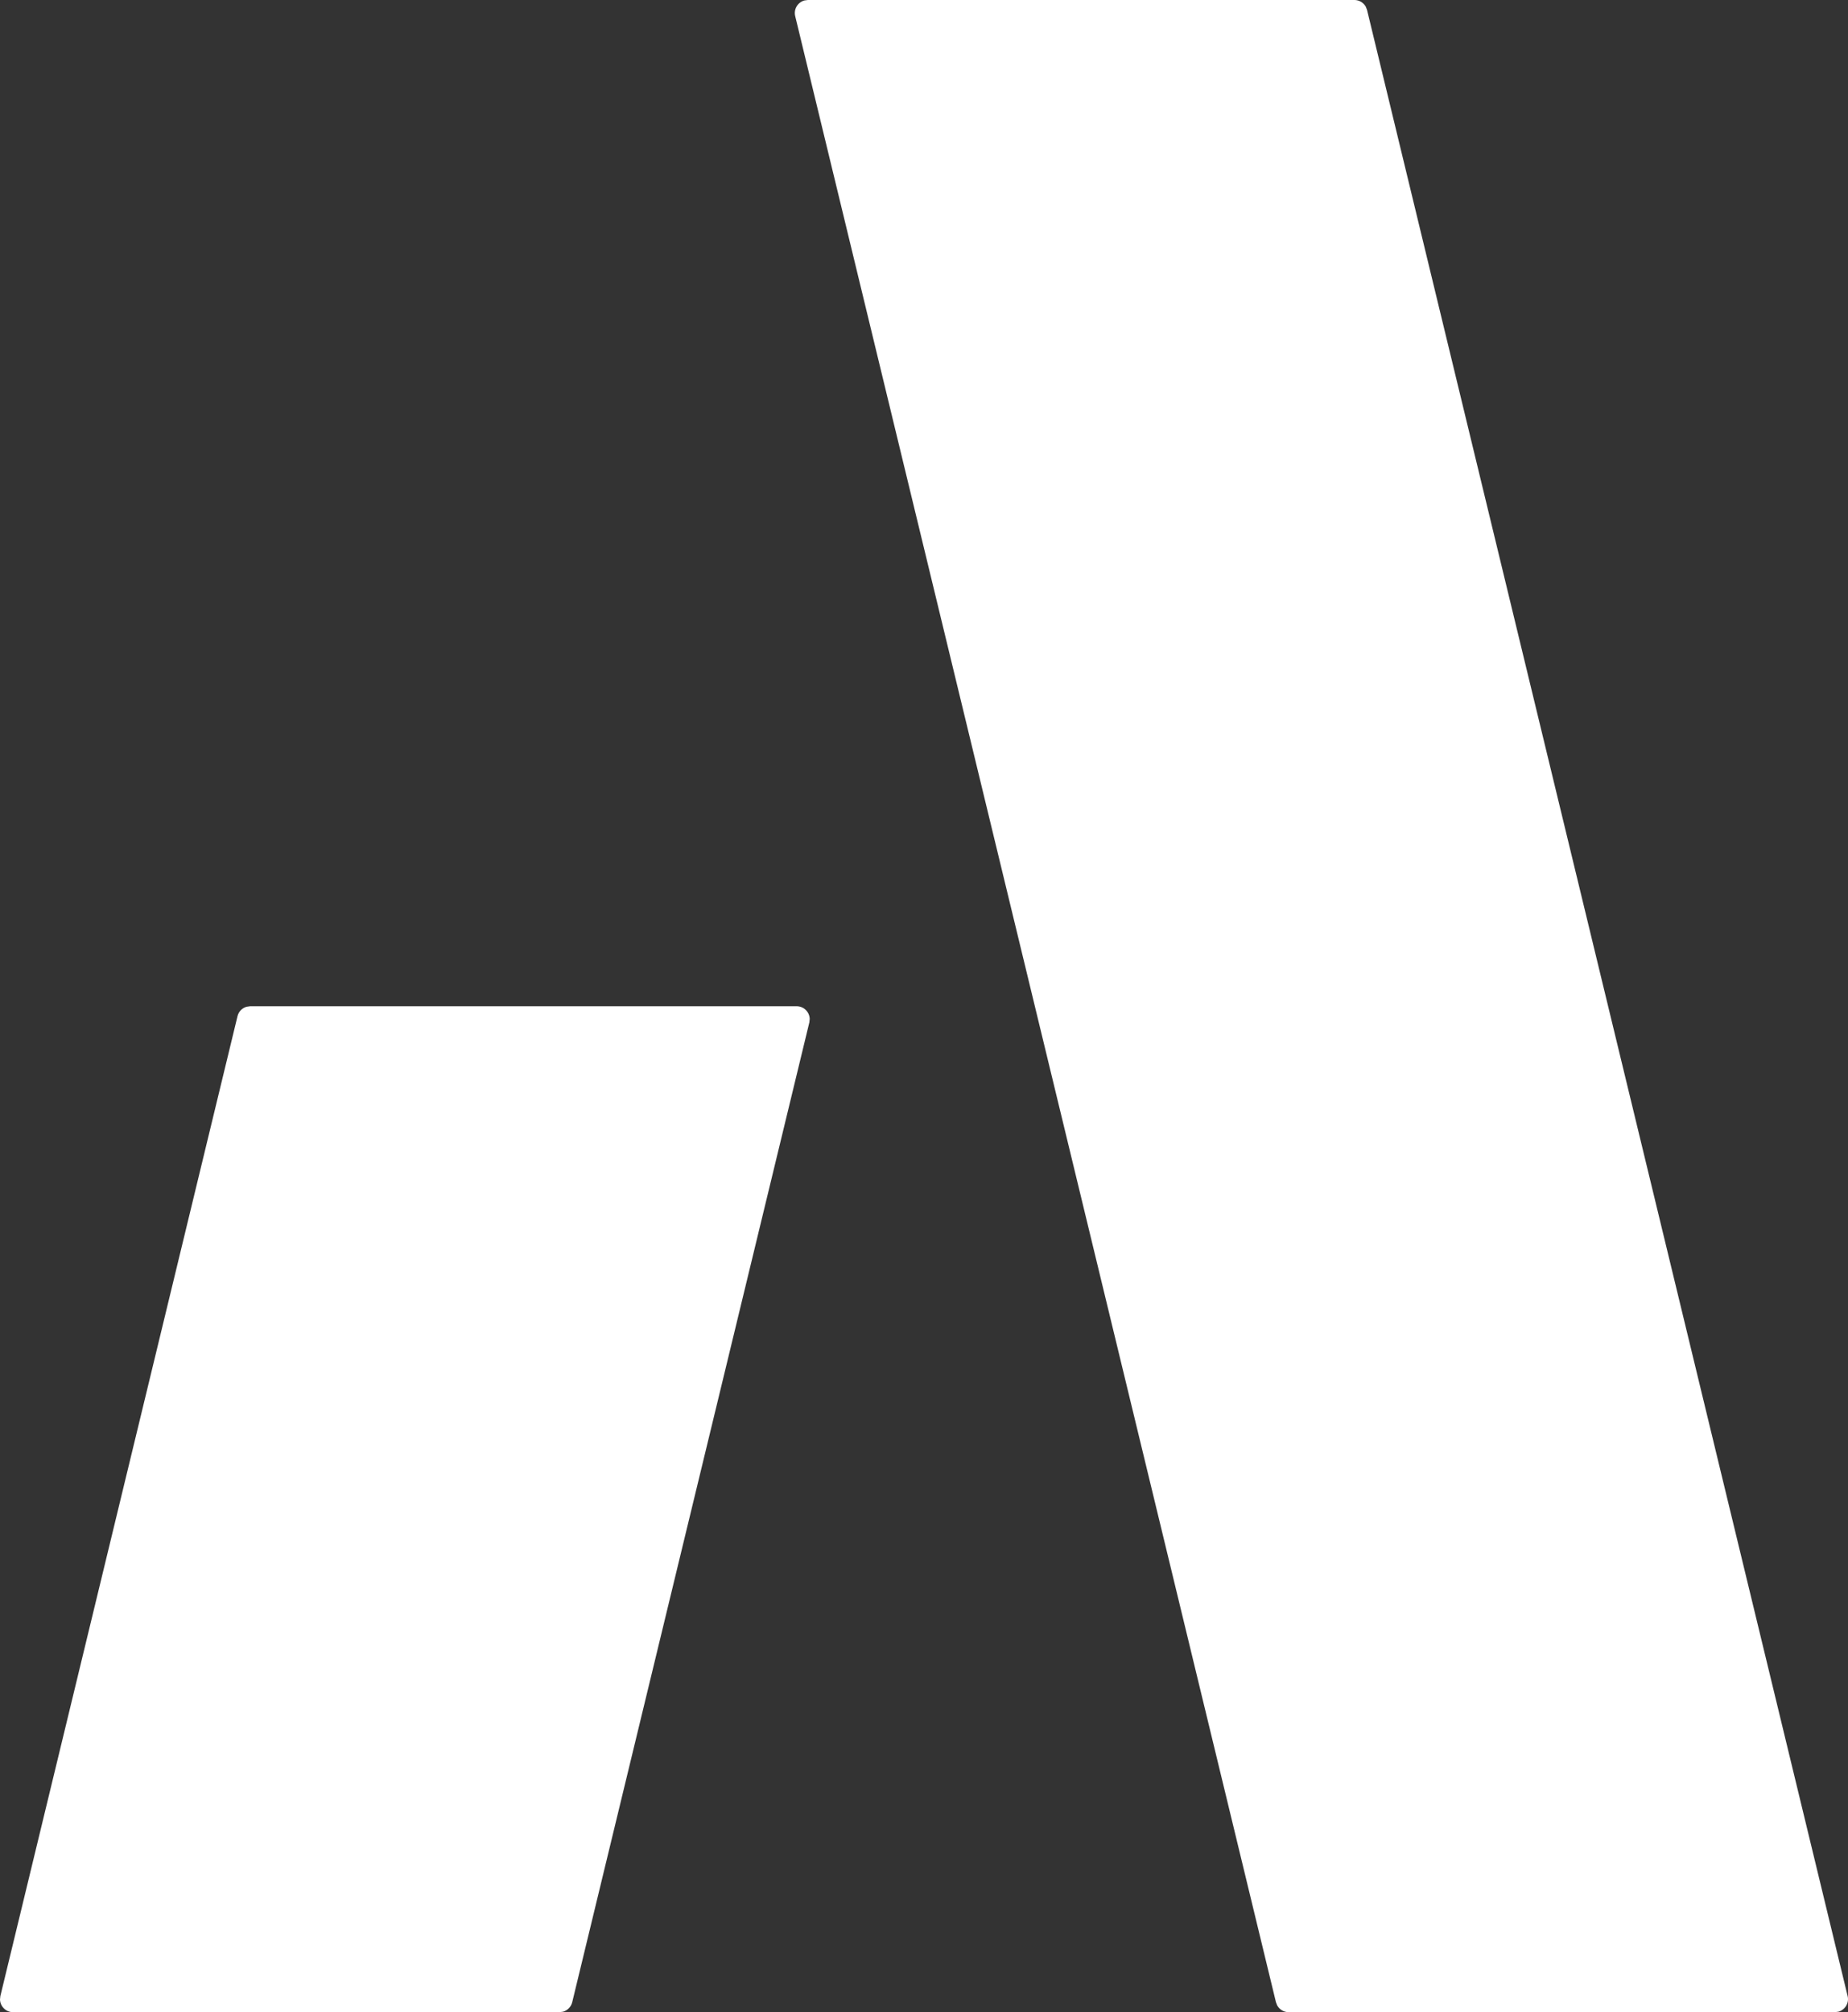
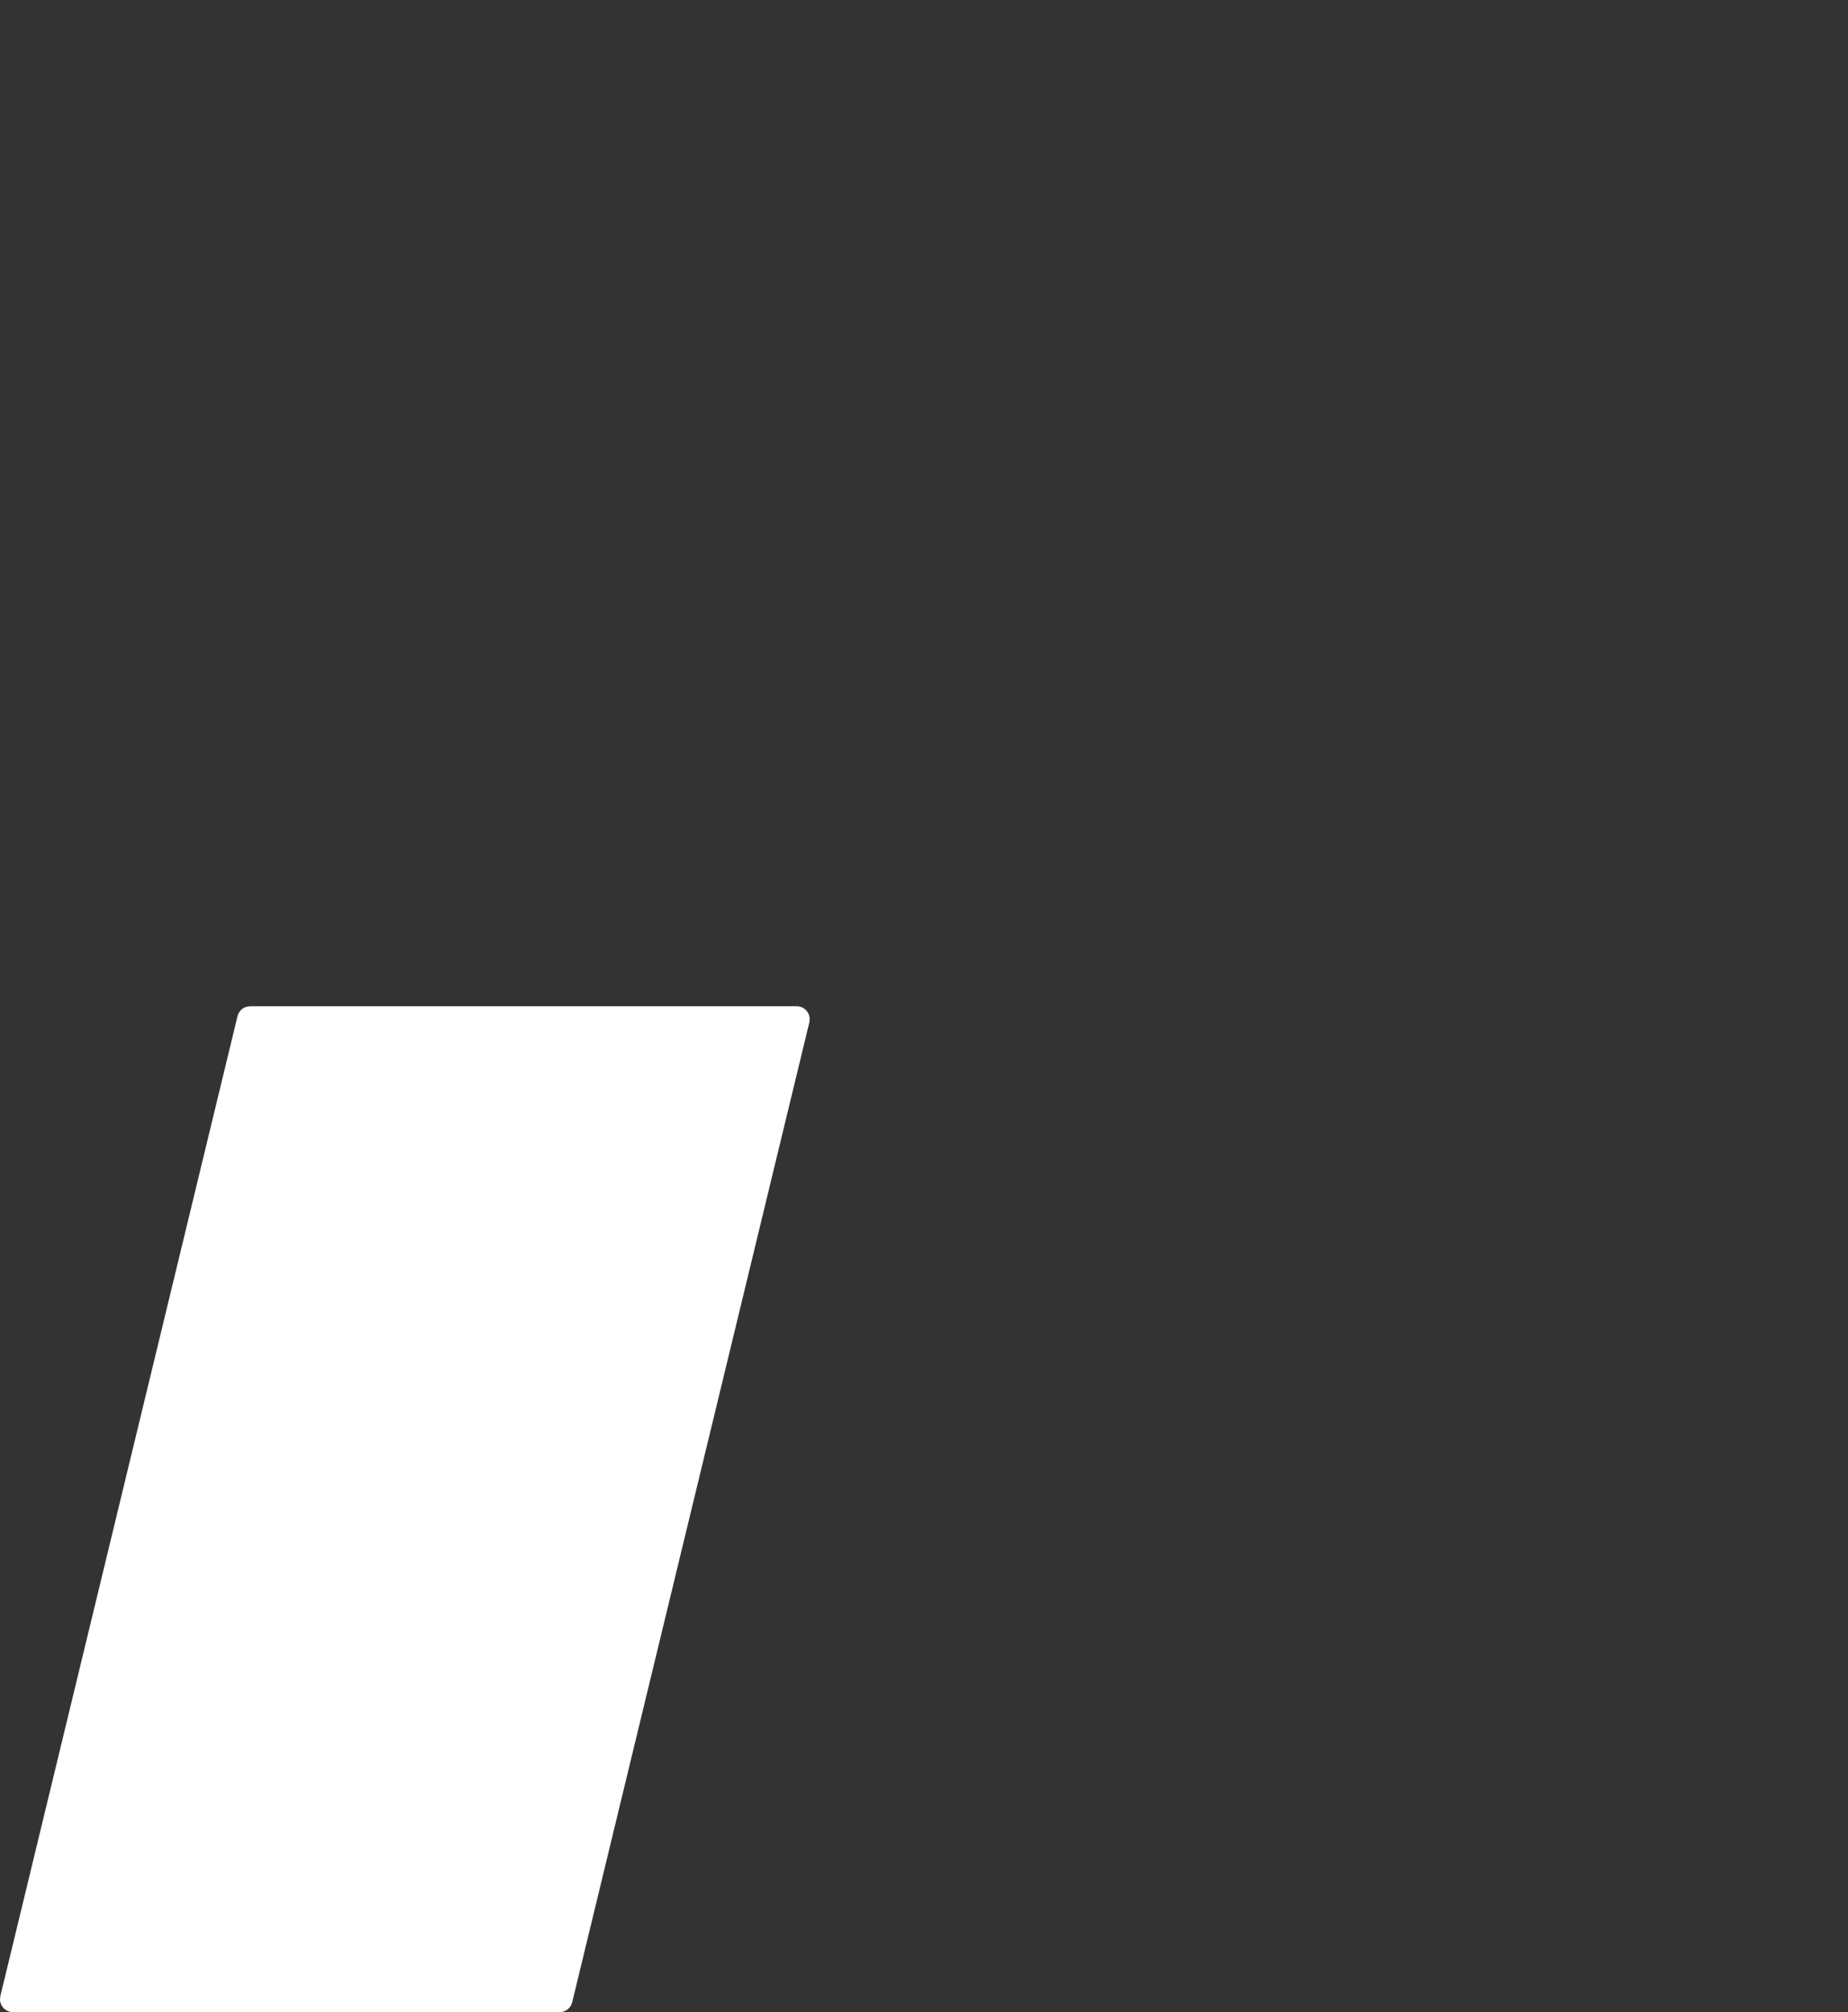
<svg xmlns="http://www.w3.org/2000/svg" width="180" height="196" viewBox="0 0 180 196" fill="none">
  <rect x="0" y="0" width="180" height="196" fill="#333333" stroke="none" />
-   <path d="M133.03 0.652C132.811 0.257 132.393 0 131.926 0H78.686L78.349 0.045C77.709 0.221 77.288 0.886 77.454 1.571L124.28 195.027L124.405 195.348C124.624 195.742 125.044 195.999 125.511 195.999H178.735L179.071 195.954C179.71 195.778 180.13 195.114 179.963 194.427L133.154 0.971L133.03 0.652Z" fill="white" />
  <path d="M77.601 98.016C78.305 98.016 78.849 98.584 78.868 99.25L78.832 99.589L55.736 195.029C55.625 195.484 55.278 195.833 54.845 195.954L54.506 196H1.267C0.563 196 0.019 195.433 0 194.767L0.036 194.428L23.133 98.988C23.243 98.532 23.59 98.184 24.023 98.063L24.362 98.016H77.601Z" fill="white" />
</svg>